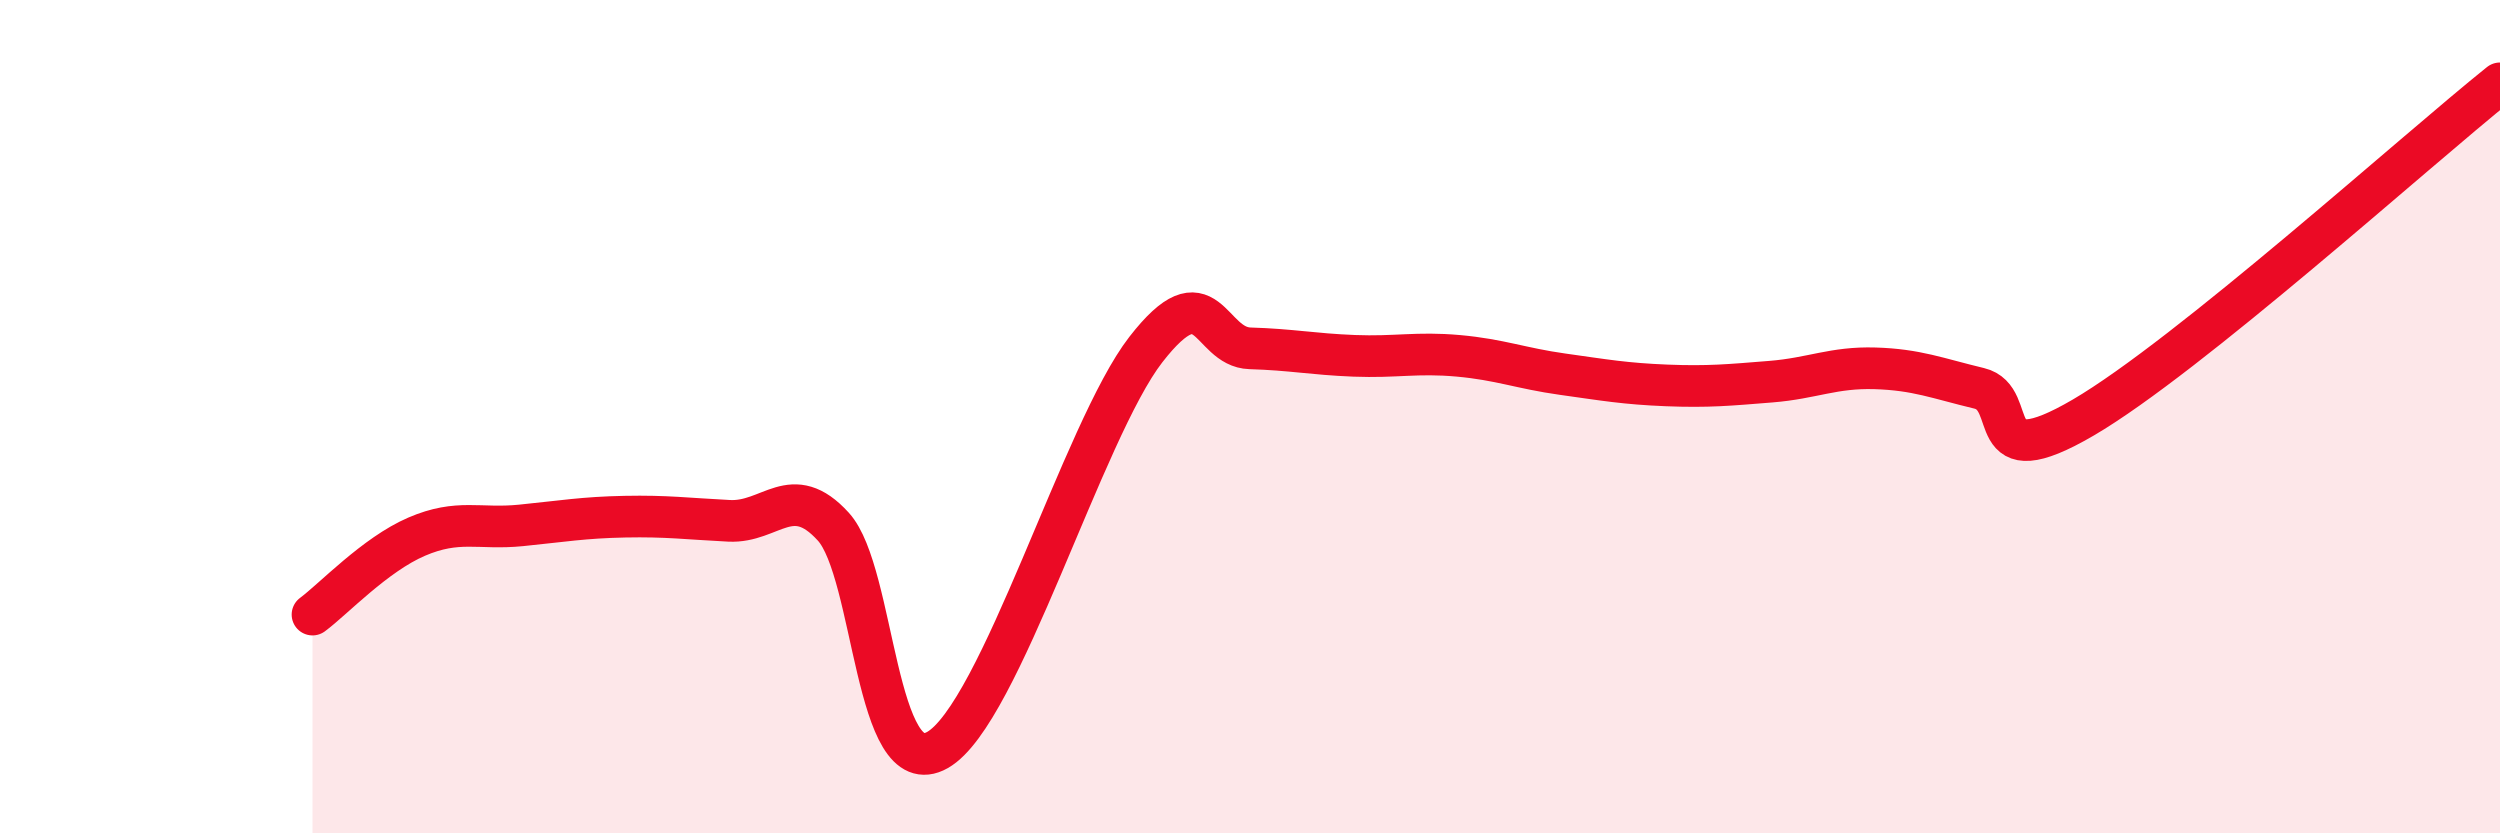
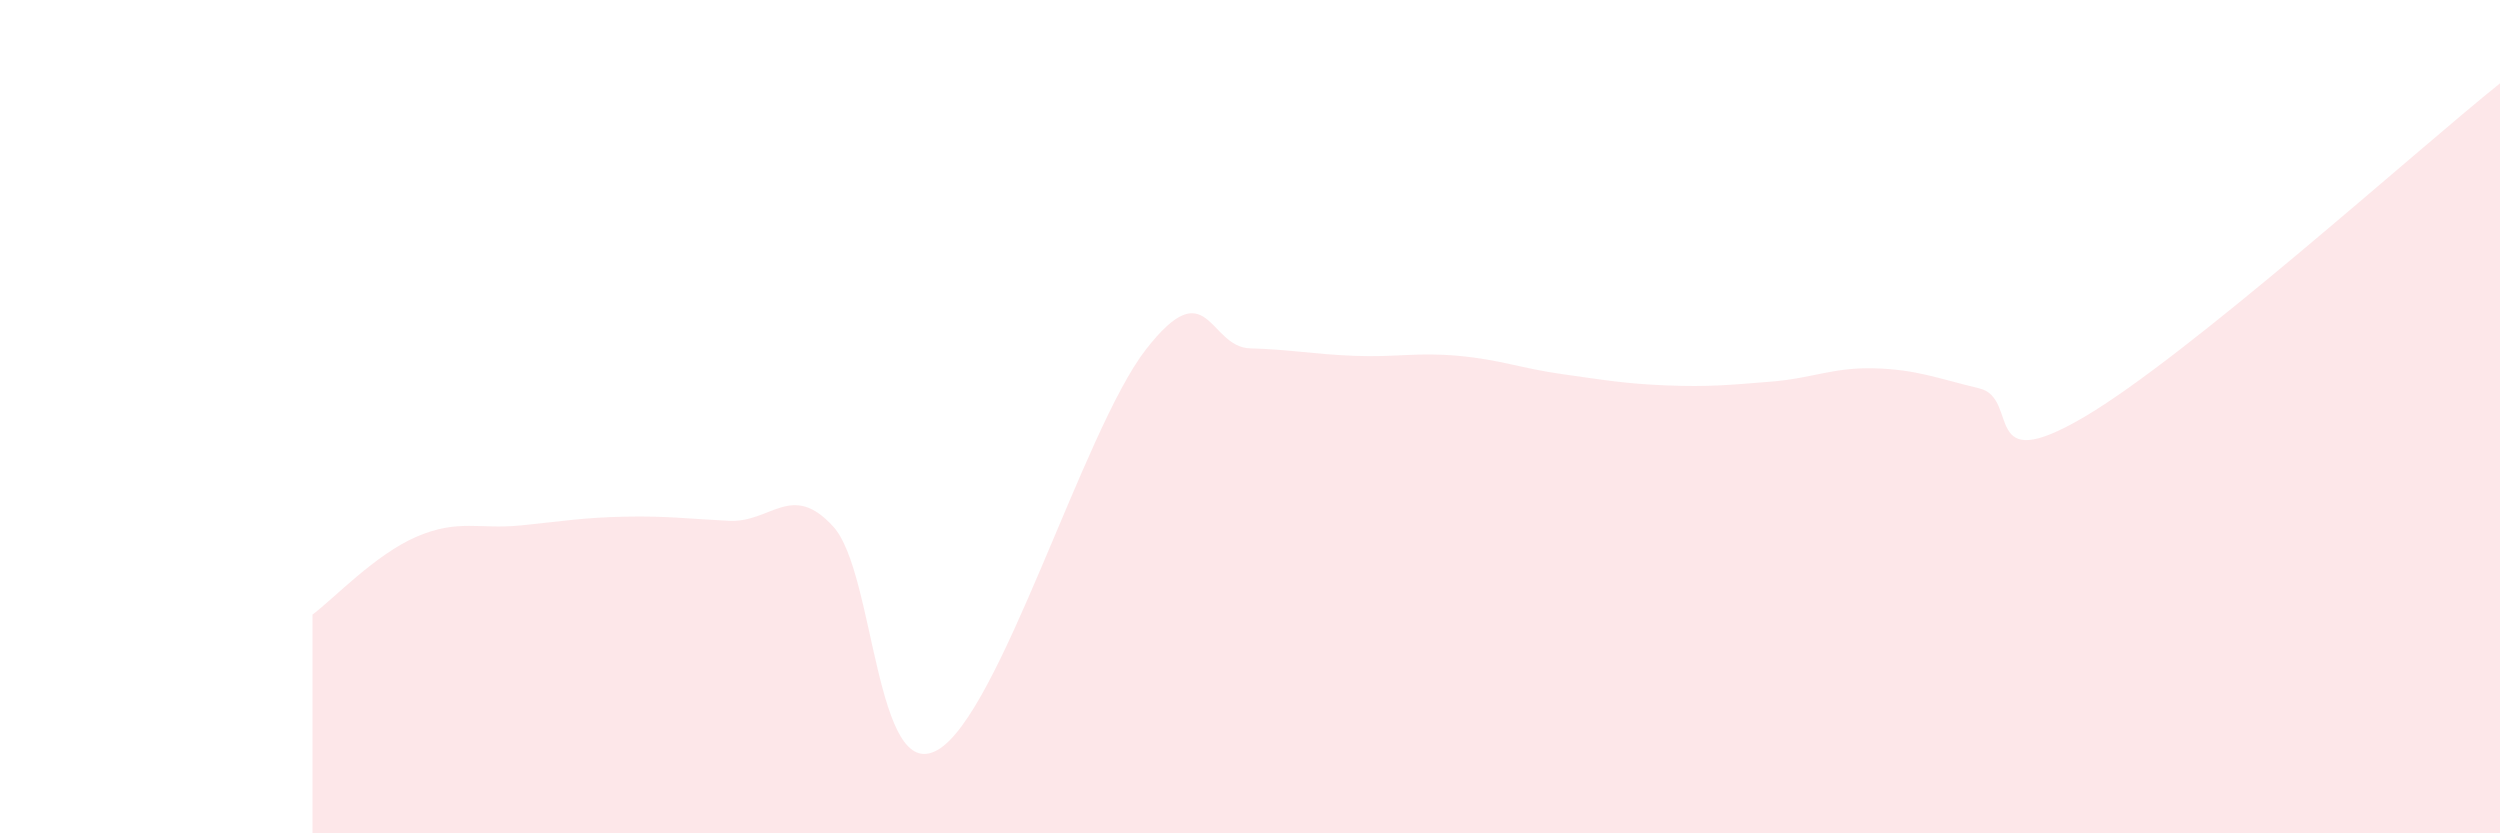
<svg xmlns="http://www.w3.org/2000/svg" width="60" height="20" viewBox="0 0 60 20">
  <path d="M 7.5,14.75 C 8,14.38 9,13.31 10,12.88 C 11,12.45 11.5,12.71 12.5,12.61 C 13.5,12.51 14,12.42 15,12.4 C 16,12.38 16.5,12.45 17.5,12.5 C 18.5,12.55 19,11.54 20,12.64 C 21,13.74 21,18.85 22.5,18 C 24,17.15 26,10.32 27.5,8.39 C 29,6.46 29,8.33 30,8.36 C 31,8.39 31.5,8.5 32.5,8.54 C 33.5,8.58 34,8.45 35,8.54 C 36,8.63 36.5,8.84 37.5,8.98 C 38.5,9.12 39,9.21 40,9.25 C 41,9.29 41.5,9.24 42.5,9.16 C 43.5,9.08 44,8.81 45,8.84 C 46,8.87 46.5,9.08 47.5,9.32 C 48.5,9.56 47.5,11.48 50,10.02 C 52.5,8.56 58,3.6 60,2L60 20L7.5 20Z" fill="#EB0A25" opacity="0.1" stroke-linecap="round" stroke-linejoin="round" />
-   <path d="M 7.5,14.75 C 8,14.38 9,13.31 10,12.88 C 11,12.45 11.5,12.71 12.5,12.61 C 13.5,12.51 14,12.42 15,12.4 C 16,12.38 16.5,12.45 17.5,12.5 C 18.5,12.55 19,11.54 20,12.64 C 21,13.74 21,18.85 22.5,18 C 24,17.15 26,10.32 27.5,8.39 C 29,6.46 29,8.33 30,8.36 C 31,8.39 31.5,8.5 32.5,8.54 C 33.5,8.58 34,8.45 35,8.54 C 36,8.63 36.5,8.84 37.5,8.98 C 38.5,9.12 39,9.21 40,9.25 C 41,9.29 41.5,9.24 42.5,9.16 C 43.5,9.08 44,8.81 45,8.84 C 46,8.87 46.5,9.08 47.5,9.32 C 48.5,9.56 47.5,11.48 50,10.02 C 52.5,8.56 58,3.6 60,2" stroke="#EB0A25" stroke-width="1" fill="none" stroke-linecap="round" stroke-linejoin="round" />
</svg>